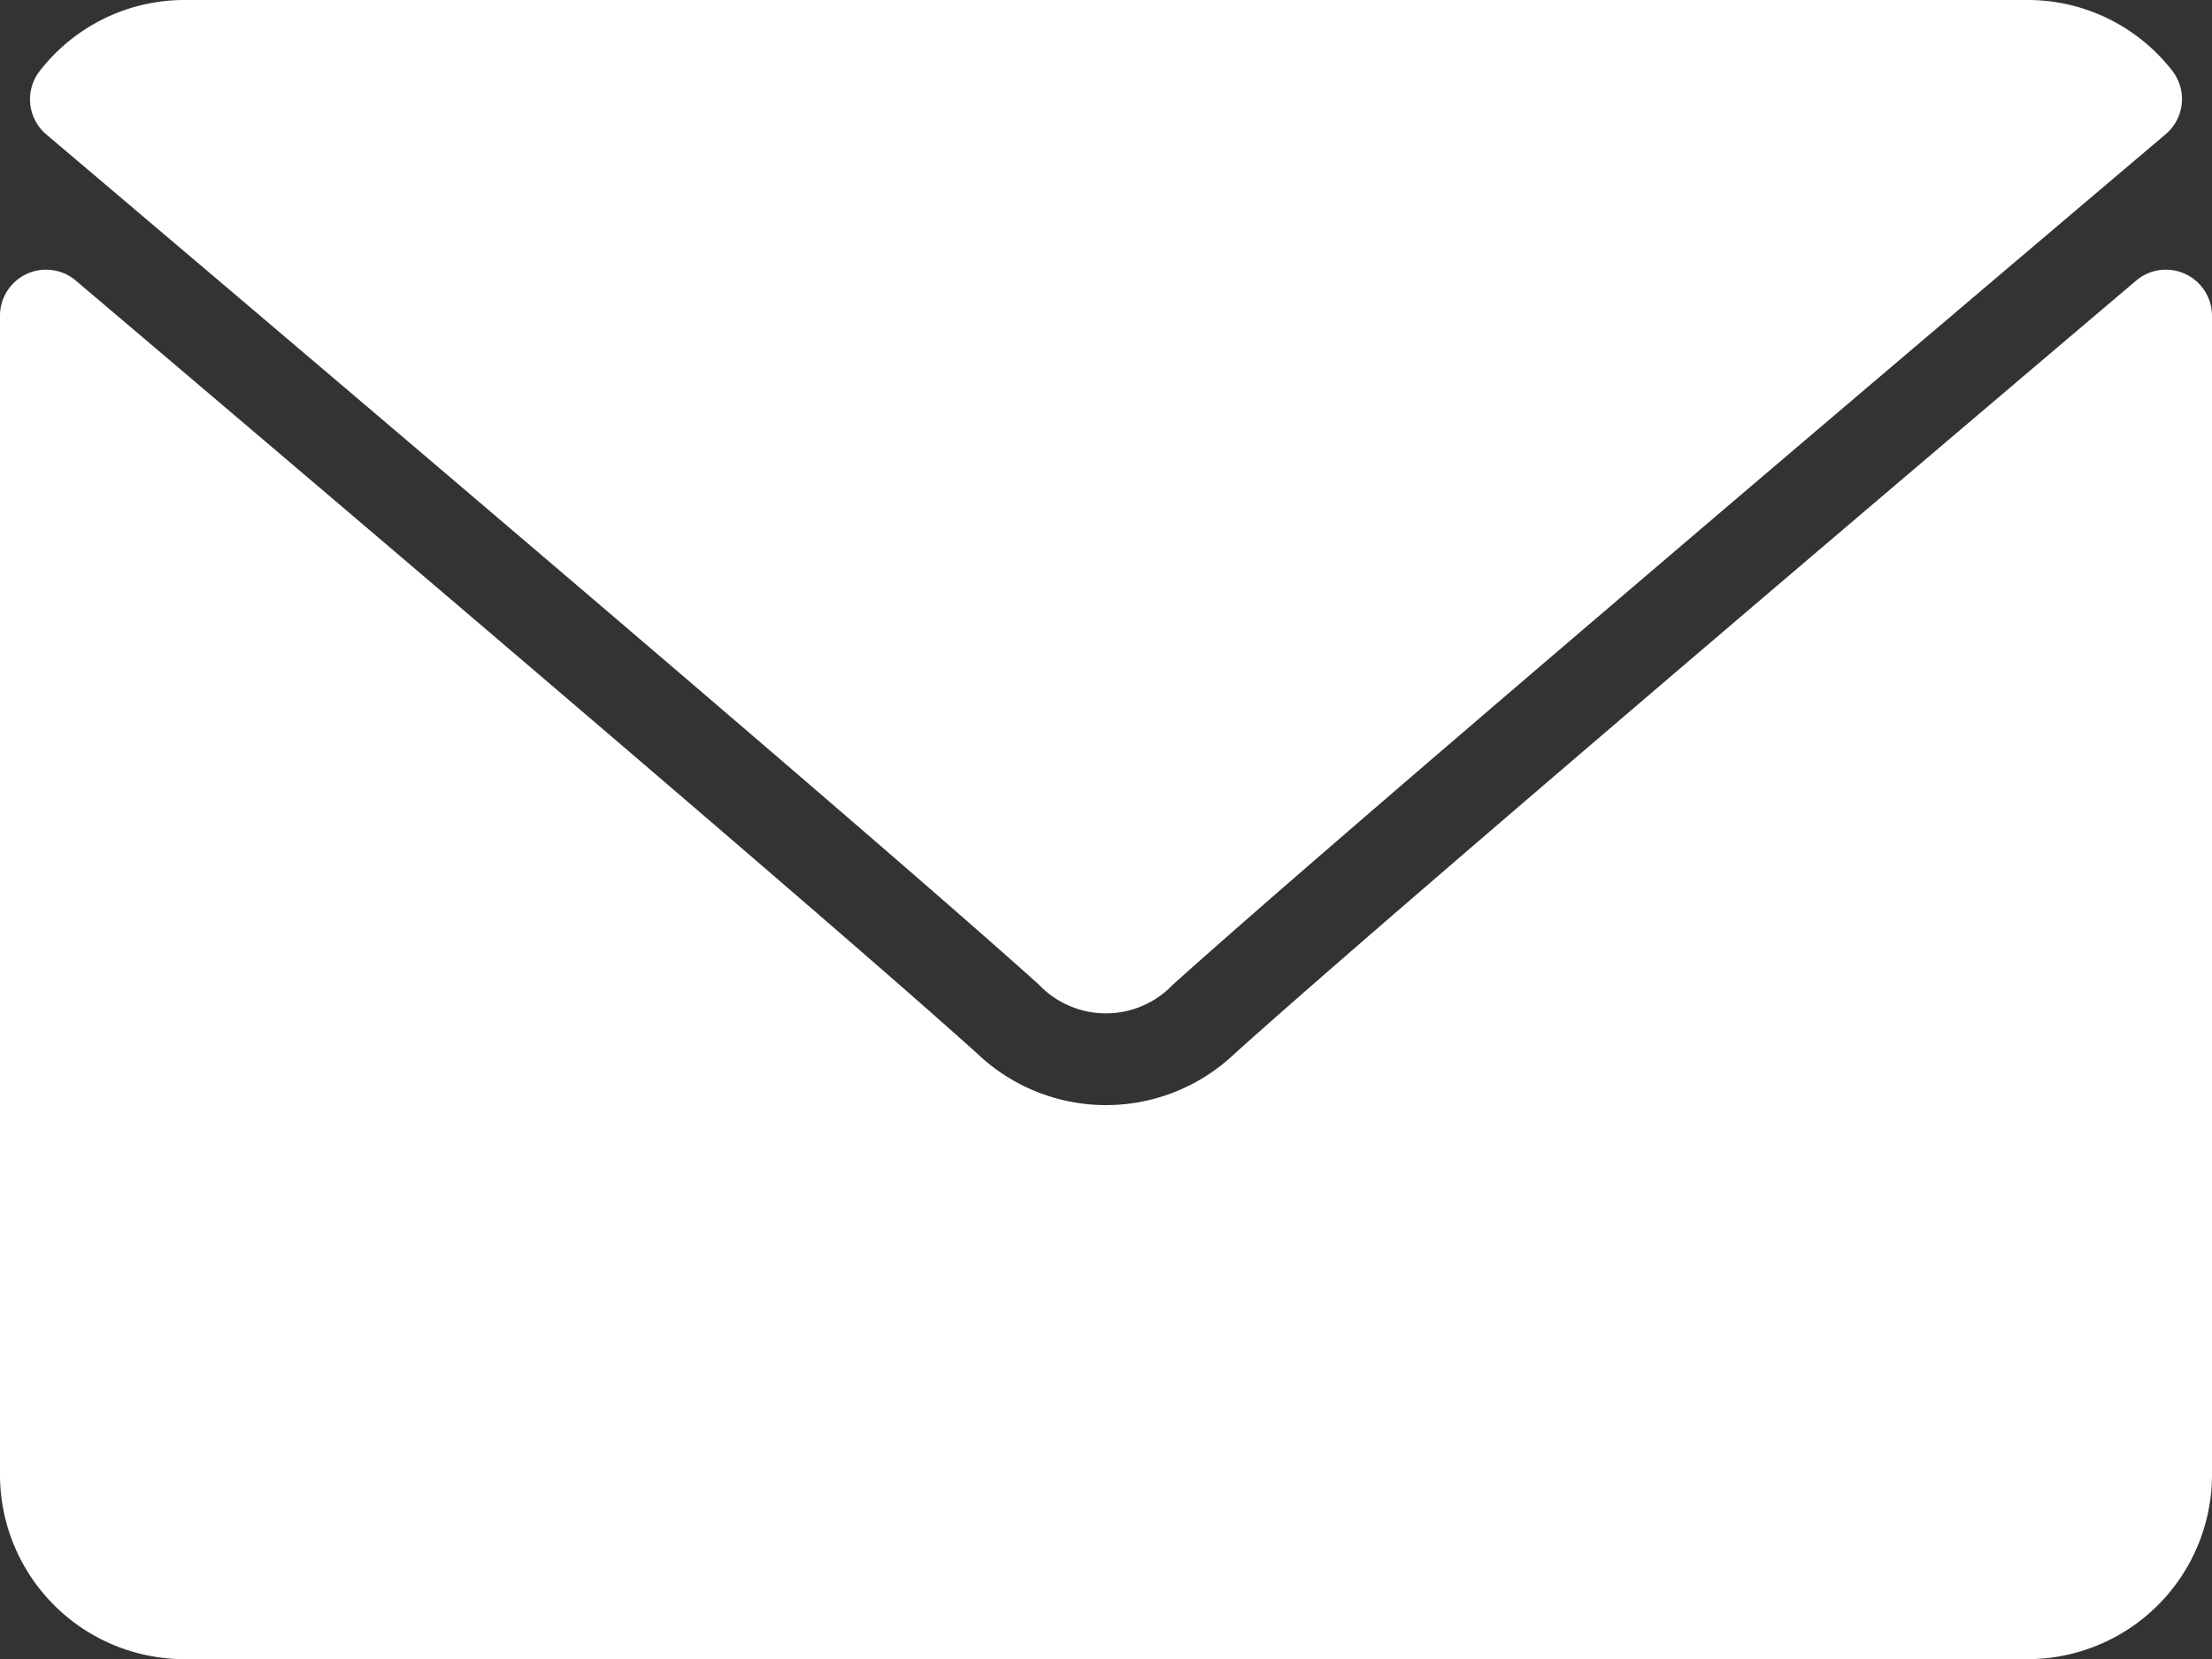
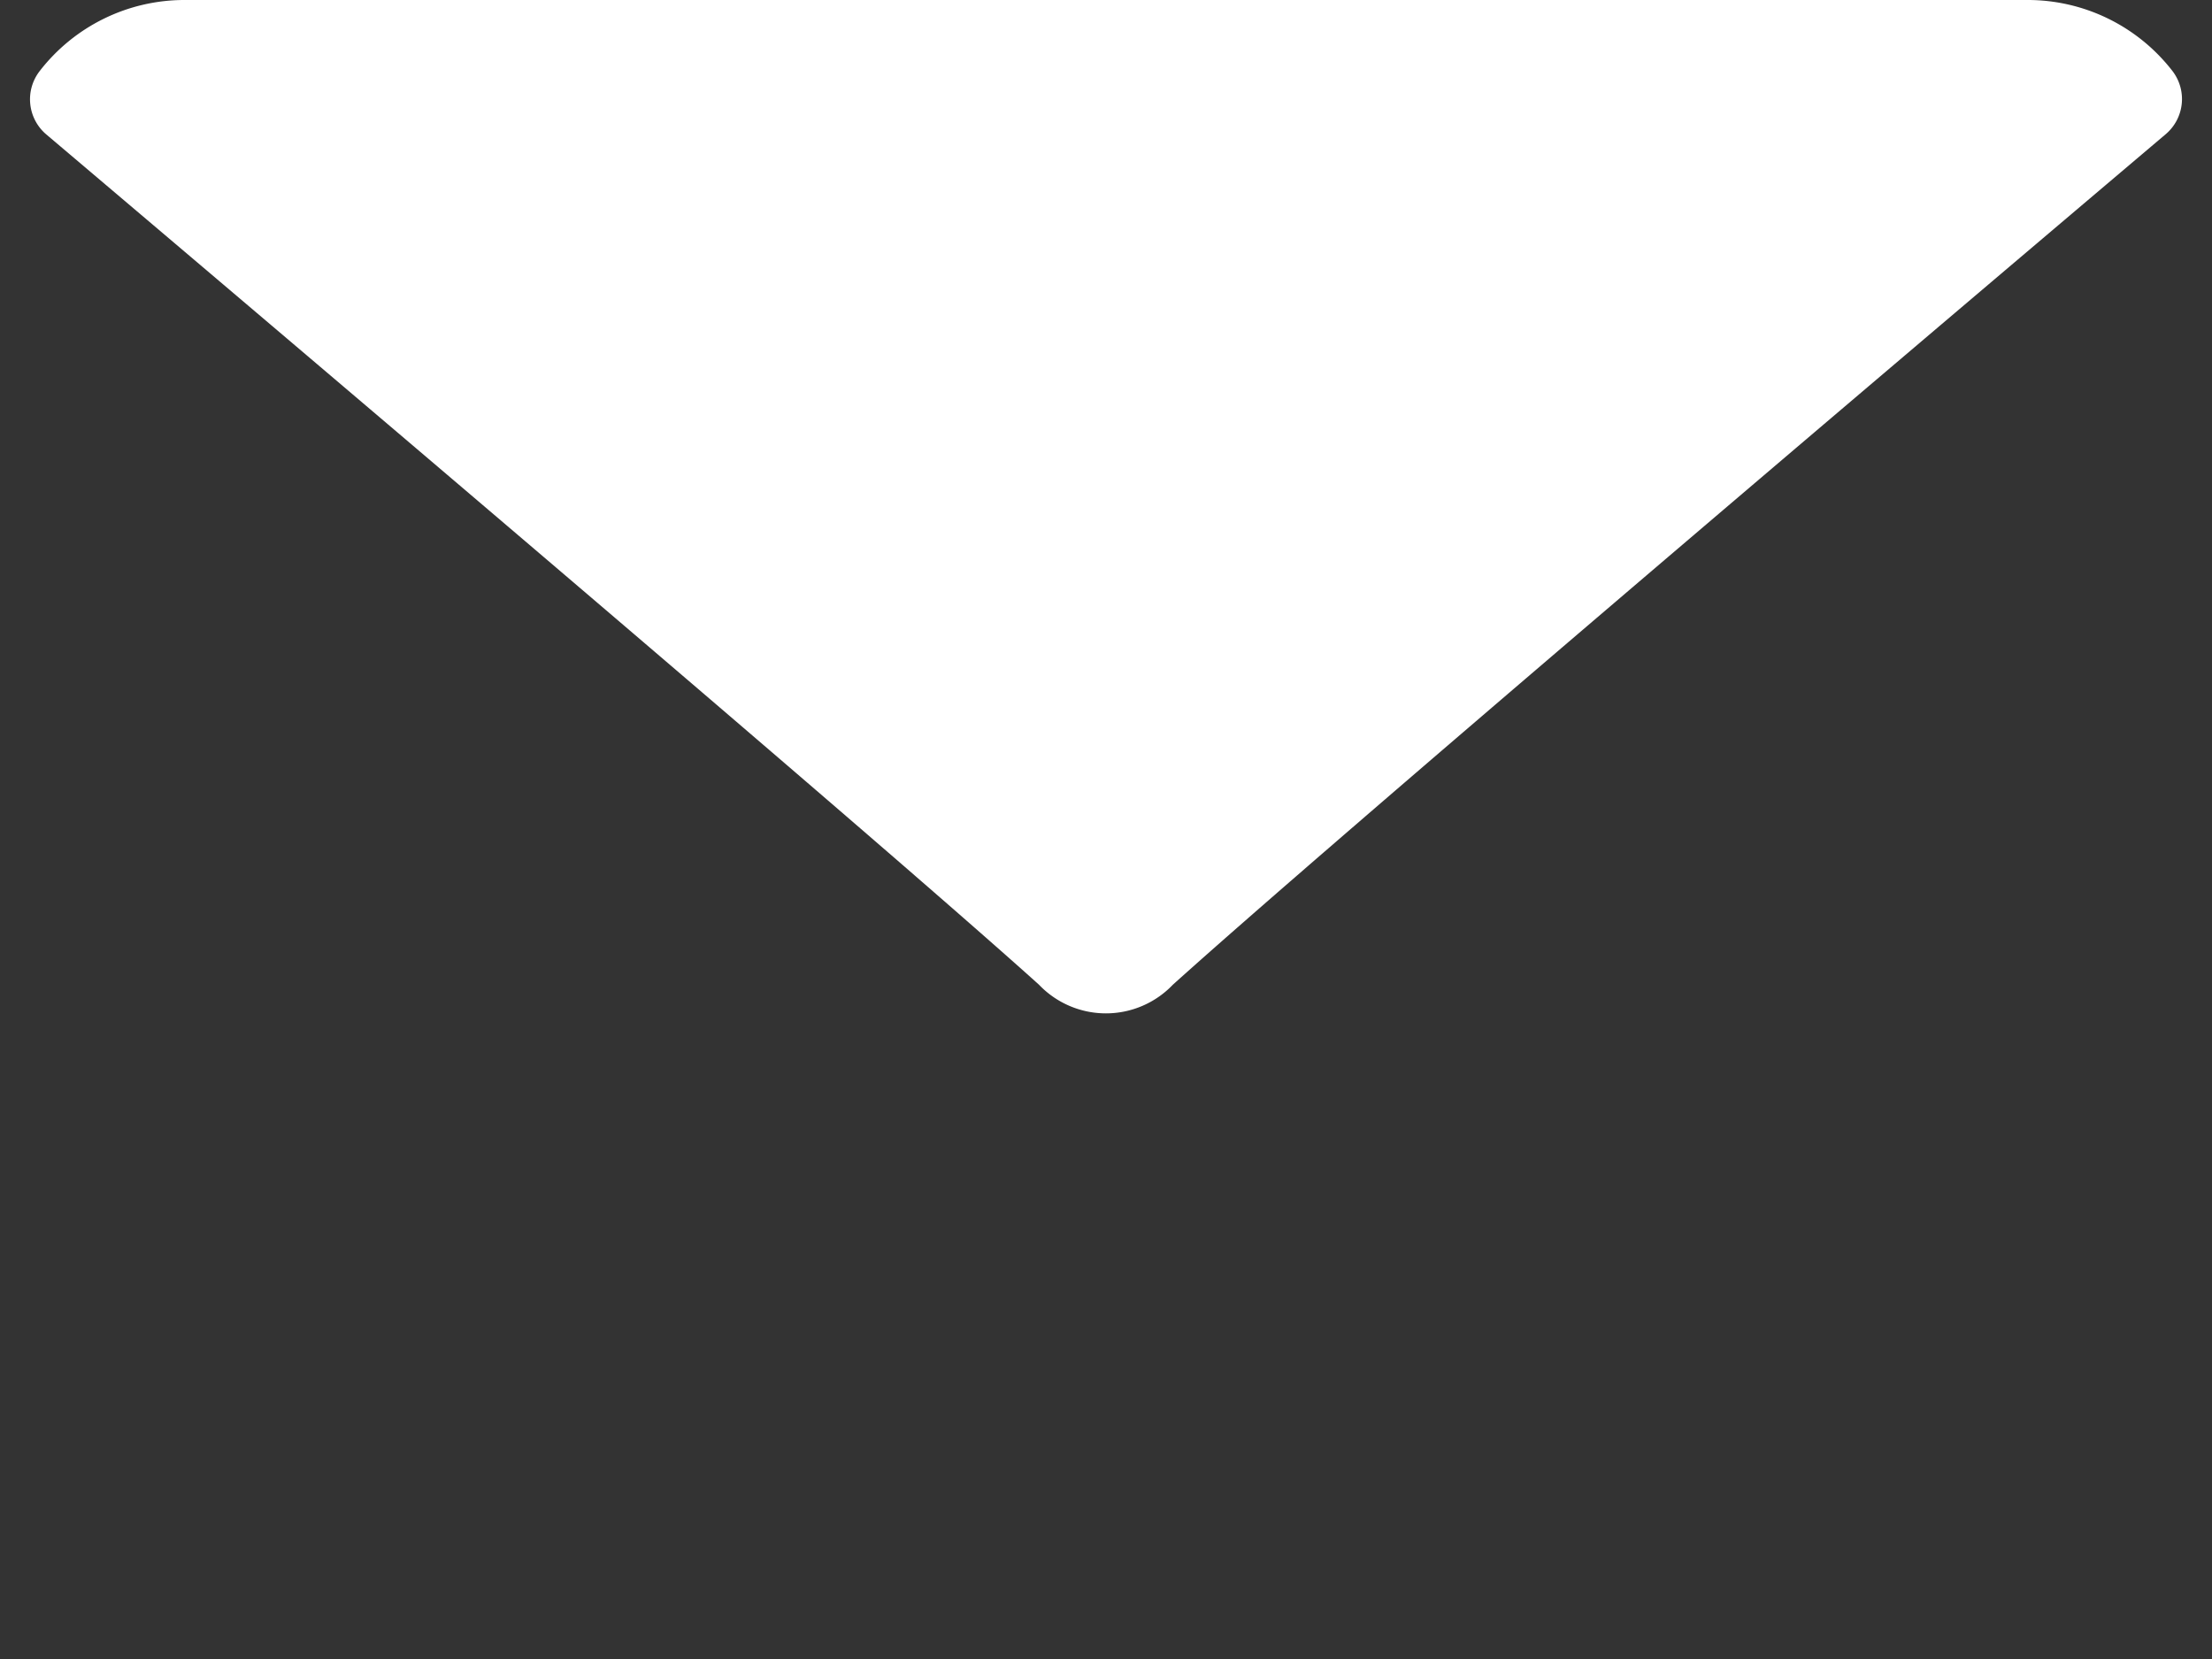
<svg xmlns="http://www.w3.org/2000/svg" width="28" height="21" viewBox="0 0 28 21">
  <rect x="0" y="0" width="28" height="21" fill="#333333" stroke="none" />
  <g transform="translate(0 -64)">
    <g transform="translate(0 64)">
      <path d="M7.12,65.7c3.843,3.255,10.586,8.98,12.568,10.765a1.171,1.171,0,0,0,1.694,0c1.984-1.787,8.727-7.513,12.57-10.768a.583.583,0,0,0,.082-.8A2.316,2.316,0,0,0,32.2,64H8.869a2.316,2.316,0,0,0-1.831.9A.583.583,0,0,0,7.12,65.7Z" transform="translate(-6.536 -64)" fill="#fff" />
-       <path d="M27.662,126.466a.581.581,0,0,0-.622.084c-4.262,3.613-9.7,8.244-11.412,9.786a2.362,2.362,0,0,1-3.256,0C10.547,134.691,4.439,129.5.96,126.55A.583.583,0,0,0,0,127v14.67A2.336,2.336,0,0,0,2.333,144H25.667A2.336,2.336,0,0,0,28,141.665V127A.583.583,0,0,0,27.662,126.466Z" transform="translate(0 -122.998)" fill="#fff" />
    </g>
  </g>
</svg>